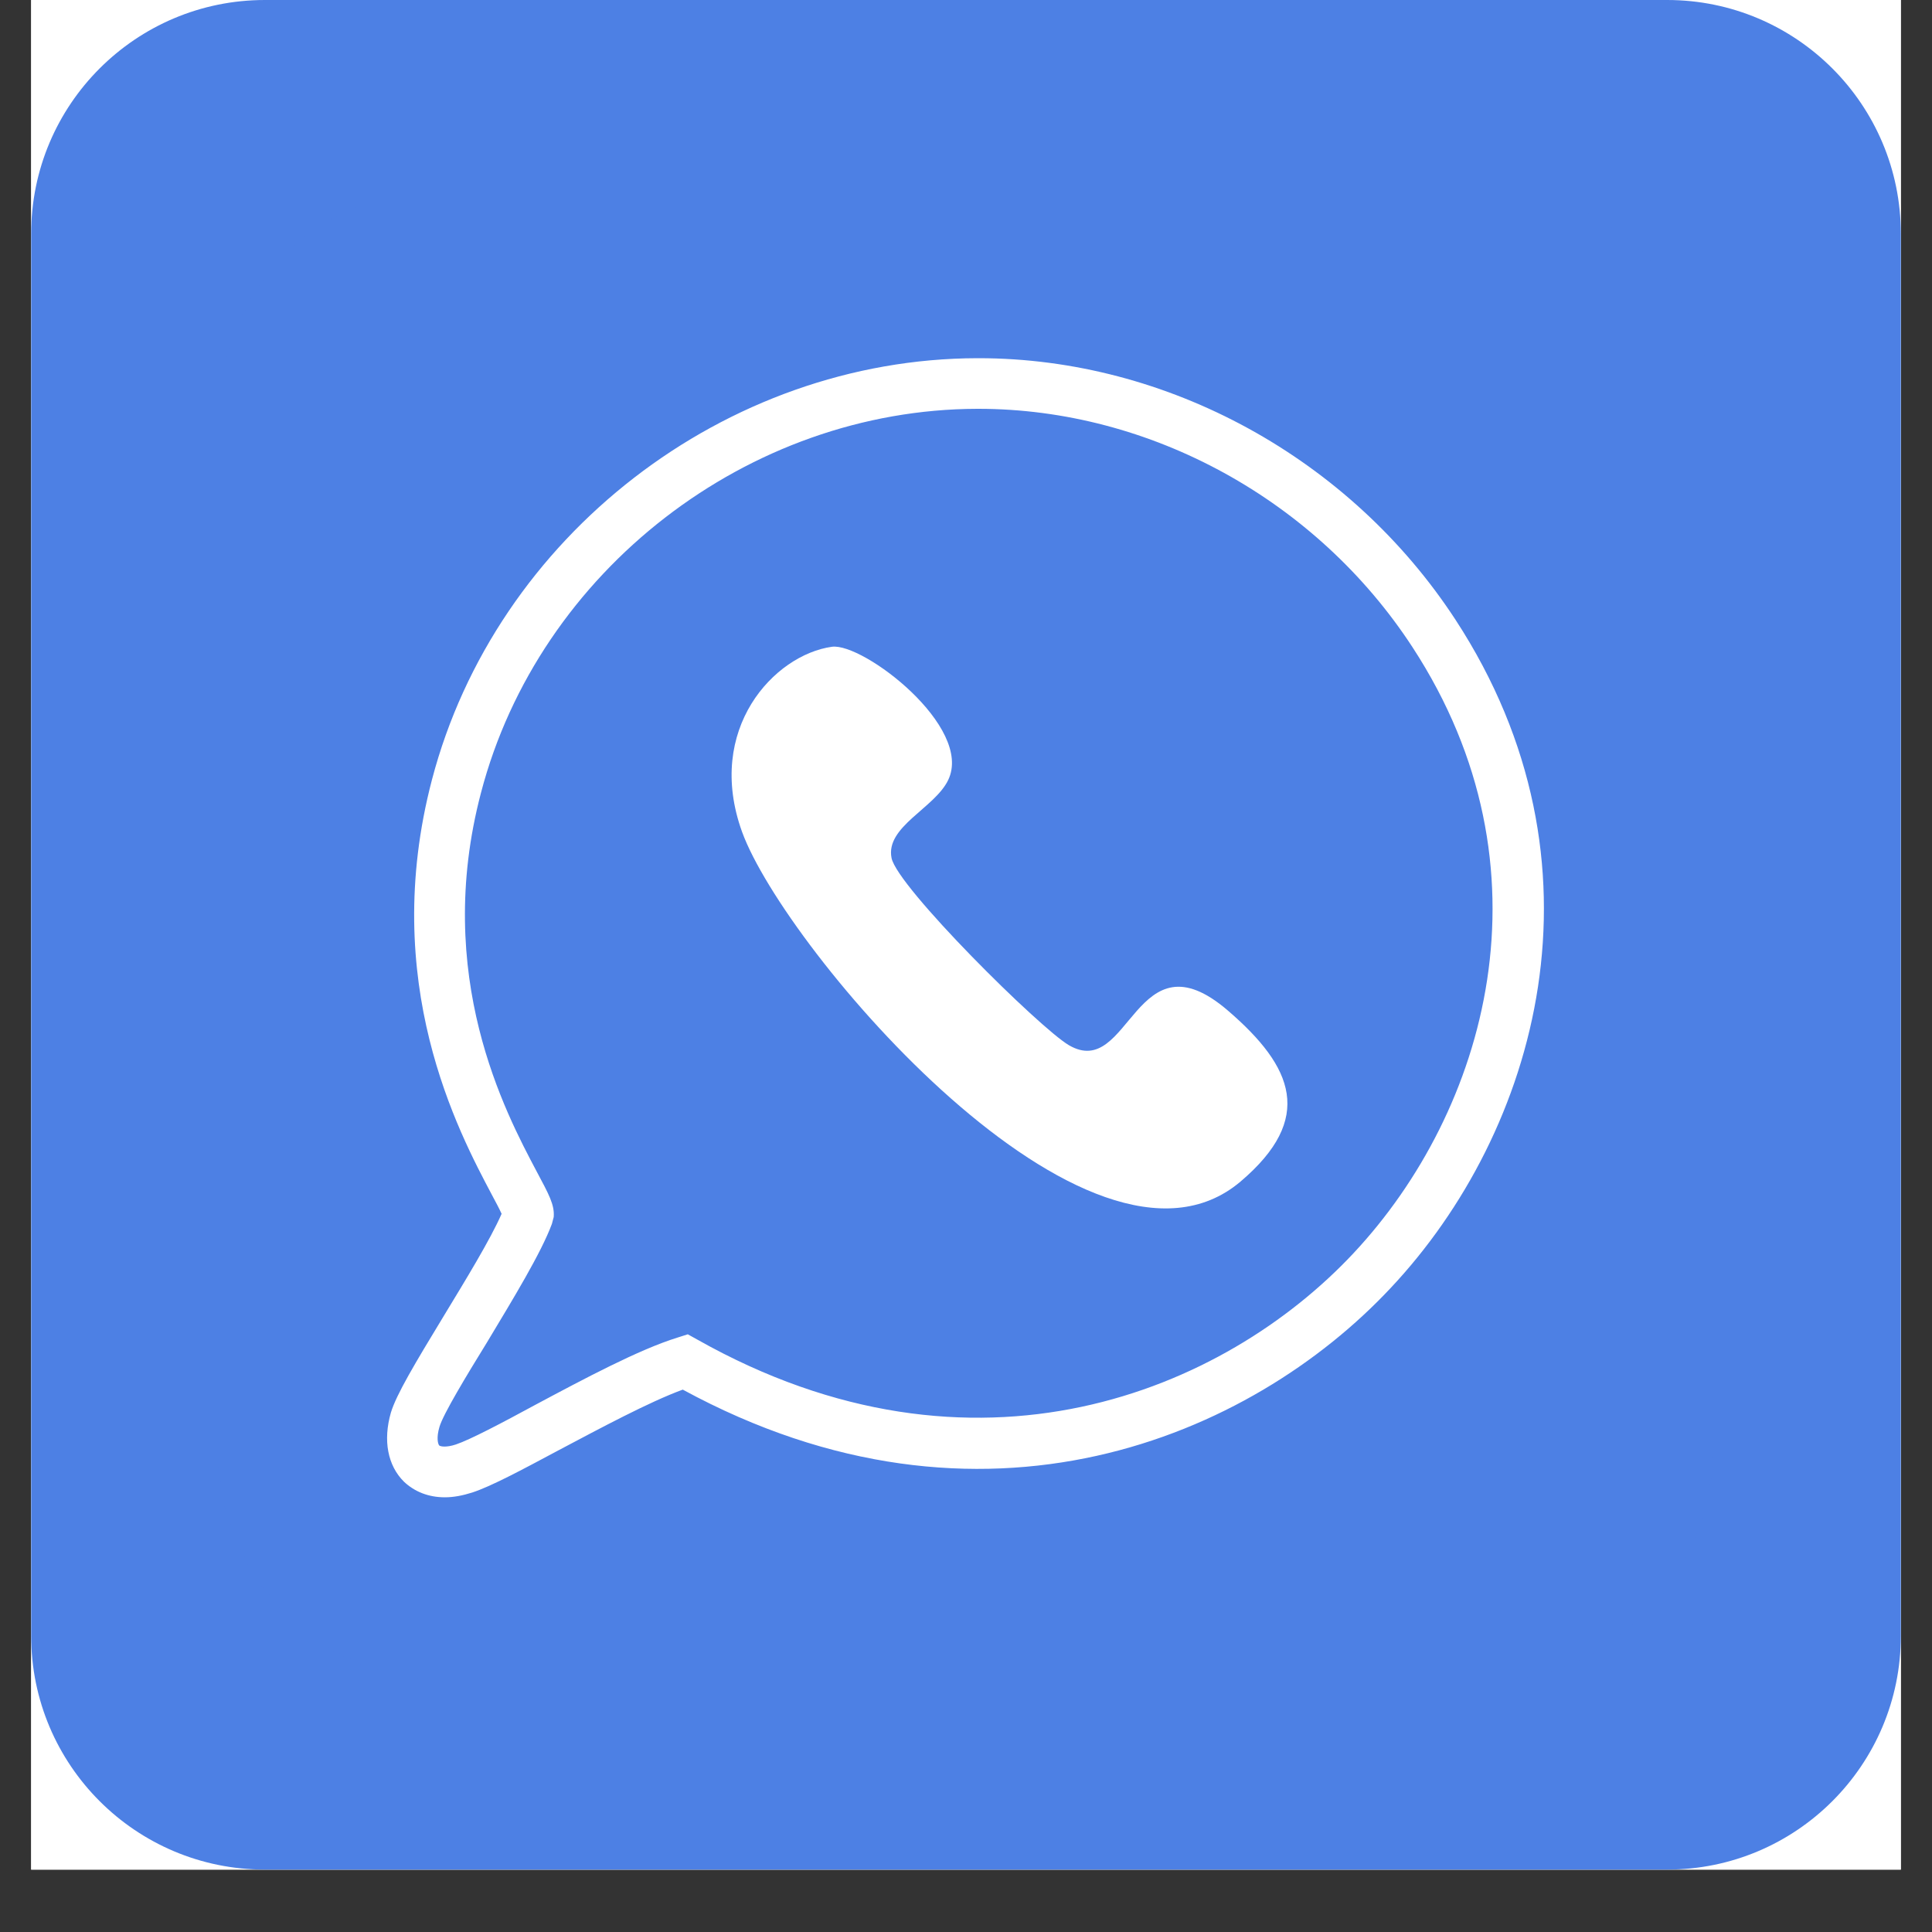
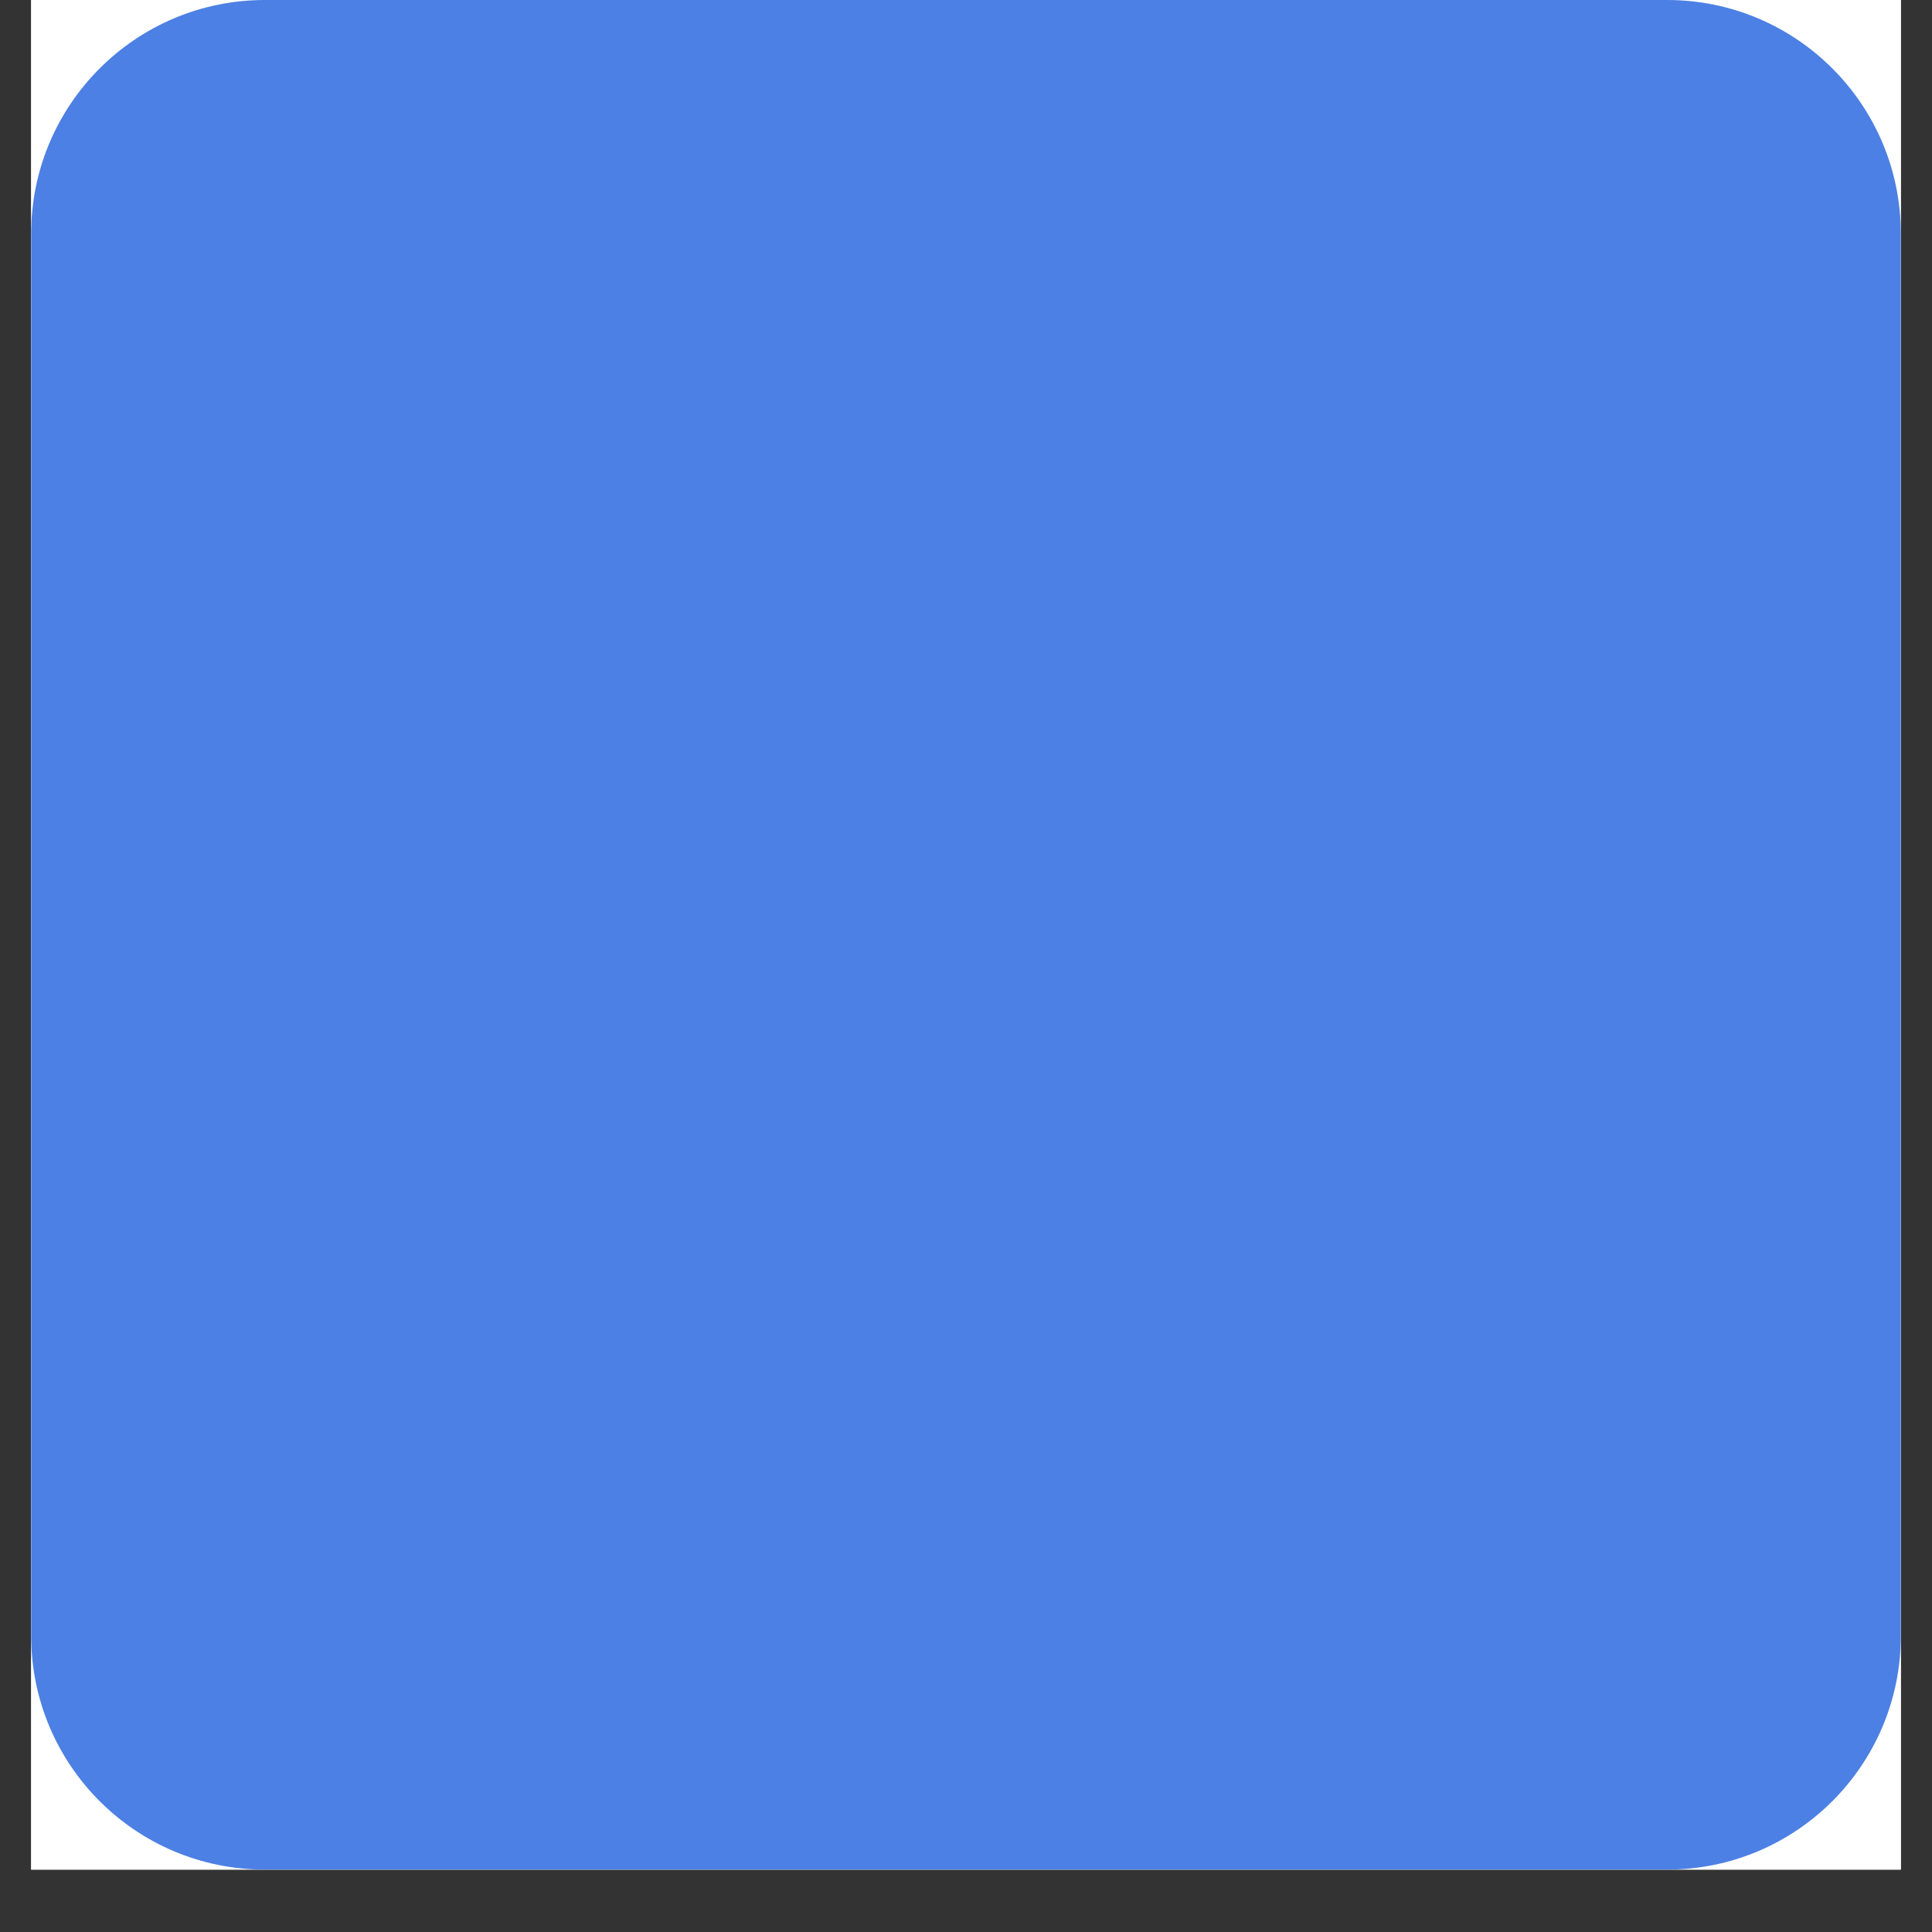
<svg xmlns="http://www.w3.org/2000/svg" width="40" viewBox="0 0 30 30" height="40" preserveAspectRatio="xMidYMid meet">
  <rect x="0" y="0" width="30" height="30" fill="#333333" stroke="none" />
  <defs>
    <clipPath id="e8b725a4d3">
      <path d="M 0.484 0 L 29.516 0 L 29.516 29.031 L 0.484 29.031 Z M 0.484 0 " clip-rule="nonzero" />
    </clipPath>
    <clipPath id="c39a74919d">
      <path d="M 0.484 0 L 29.516 0 L 29.516 29.031 L 0.484 29.031 Z M 0.484 0 " clip-rule="nonzero" />
    </clipPath>
    <clipPath id="c891d929a8">
      <path d="M 4.113 0 L 25.887 0 C 27.891 0 29.516 1.625 29.516 3.629 L 29.516 25.402 C 29.516 27.406 27.891 29.031 25.887 29.031 L 4.113 29.031 C 2.109 29.031 0.484 27.406 0.484 25.402 L 0.484 3.629 C 0.484 1.625 2.109 0 4.113 0 Z M 4.113 0 " clip-rule="nonzero" />
    </clipPath>
    <clipPath id="75ddf78877">
      <path d="M 3.387 2.902 L 26.613 2.902 L 26.613 26.129 L 3.387 26.129 Z M 3.387 2.902 " clip-rule="nonzero" />
    </clipPath>
  </defs>
  <g clip-path="url(#e8b725a4d3)">
    <path fill="#ffffff" d="M 0.484 0 L 29.516 0 L 29.516 29.031 L 0.484 29.031 Z M 0.484 0 " fill-opacity="1" fill-rule="nonzero" />
    <path fill="#ffffff" d="M 0.484 0 L 29.516 0 L 29.516 29.031 L 0.484 29.031 Z M 0.484 0 " fill-opacity="1" fill-rule="nonzero" />
  </g>
  <g clip-path="url(#c39a74919d)">
    <g clip-path="url(#c891d929a8)">
      <path fill="#4d80e4" d="M 0.484 0 L 29.516 0 L 29.516 29.031 L 0.484 29.031 Z M 0.484 0 " fill-opacity="1" fill-rule="nonzero" />
    </g>
  </g>
  <g clip-path="url(#75ddf78877)">
    <path fill="#4d80e4" d="M 6.973 2.902 L 23.008 2.902 C 23.484 2.902 23.941 2.996 24.379 3.176 C 24.82 3.359 25.207 3.617 25.543 3.953 C 25.879 4.289 26.141 4.68 26.32 5.117 C 26.504 5.559 26.594 6.016 26.594 6.492 L 26.594 22.523 C 26.594 23 26.504 23.457 26.32 23.898 C 26.141 24.336 25.879 24.723 25.543 25.059 C 25.207 25.398 24.82 25.656 24.379 25.836 C 23.941 26.02 23.484 26.109 23.008 26.109 L 6.973 26.109 C 6.5 26.109 6.039 26.02 5.602 25.836 C 5.16 25.656 4.773 25.398 4.438 25.059 C 4.102 24.723 3.844 24.336 3.66 23.898 C 3.477 23.457 3.387 23 3.387 22.523 L 3.387 6.492 C 3.387 6.016 3.477 5.559 3.66 5.117 C 3.844 4.68 4.102 4.289 4.438 3.953 C 4.773 3.617 5.16 3.359 5.602 3.176 C 6.039 2.996 6.5 2.902 6.973 2.902 Z M 6.973 2.902 " fill-opacity="1" fill-rule="nonzero" />
  </g>
-   <path fill="#ffffff" d="M 6.906 23.25 C 6.656 23.25 6.438 23.164 6.273 23.008 C 6.02 22.758 5.945 22.367 6.07 21.934 C 6.156 21.652 6.438 21.18 6.891 20.434 C 7.23 19.875 7.613 19.25 7.789 18.848 C 7.754 18.77 7.695 18.66 7.641 18.559 C 7.117 17.57 5.883 15.254 6.707 12.109 C 7.699 8.324 11.262 5.57 15.176 5.562 L 15.195 5.562 C 18.129 5.562 20.965 7.117 22.602 9.625 C 25.074 13.414 23.879 17.57 21.594 20 C 19.422 22.32 15.25 24.105 10.602 21.578 C 10.078 21.77 9.316 22.18 8.688 22.512 C 8.09 22.832 7.621 23.082 7.332 23.176 C 7.184 23.223 7.043 23.25 6.91 23.25 Z M 15.176 6.348 C 11.617 6.355 8.371 8.863 7.469 12.309 C 6.719 15.156 7.852 17.281 8.332 18.188 C 8.523 18.547 8.613 18.707 8.598 18.898 L 8.57 19.004 C 8.402 19.457 7.973 20.16 7.562 20.844 C 7.242 21.363 6.883 21.957 6.824 22.156 C 6.773 22.328 6.801 22.422 6.82 22.445 C 6.84 22.461 6.926 22.48 7.078 22.43 C 7.301 22.355 7.789 22.098 8.309 21.816 C 9.07 21.41 9.926 20.953 10.52 20.77 L 10.68 20.719 L 10.828 20.801 C 15.141 23.234 19.012 21.602 21.016 19.461 C 23.086 17.25 24.176 13.488 21.934 10.051 C 20.445 7.766 17.863 6.348 15.191 6.348 Z M 15.176 6.348 " fill-opacity="1" fill-rule="nonzero" />
-   <path fill="#ffffff" d="M 12.918 10.043 C 13.402 9.977 15.121 11.289 14.723 12.113 C 14.512 12.551 13.746 12.836 13.844 13.324 C 13.934 13.773 16.141 15.961 16.598 16.23 C 17.551 16.785 17.621 14.445 19.07 15.695 C 20.082 16.566 20.418 17.367 19.262 18.348 C 16.93 20.32 12.188 14.746 11.523 12.918 C 10.945 11.32 12.023 10.168 12.918 10.043 Z M 12.918 10.043 " fill-opacity="1" fill-rule="nonzero" />
</svg>